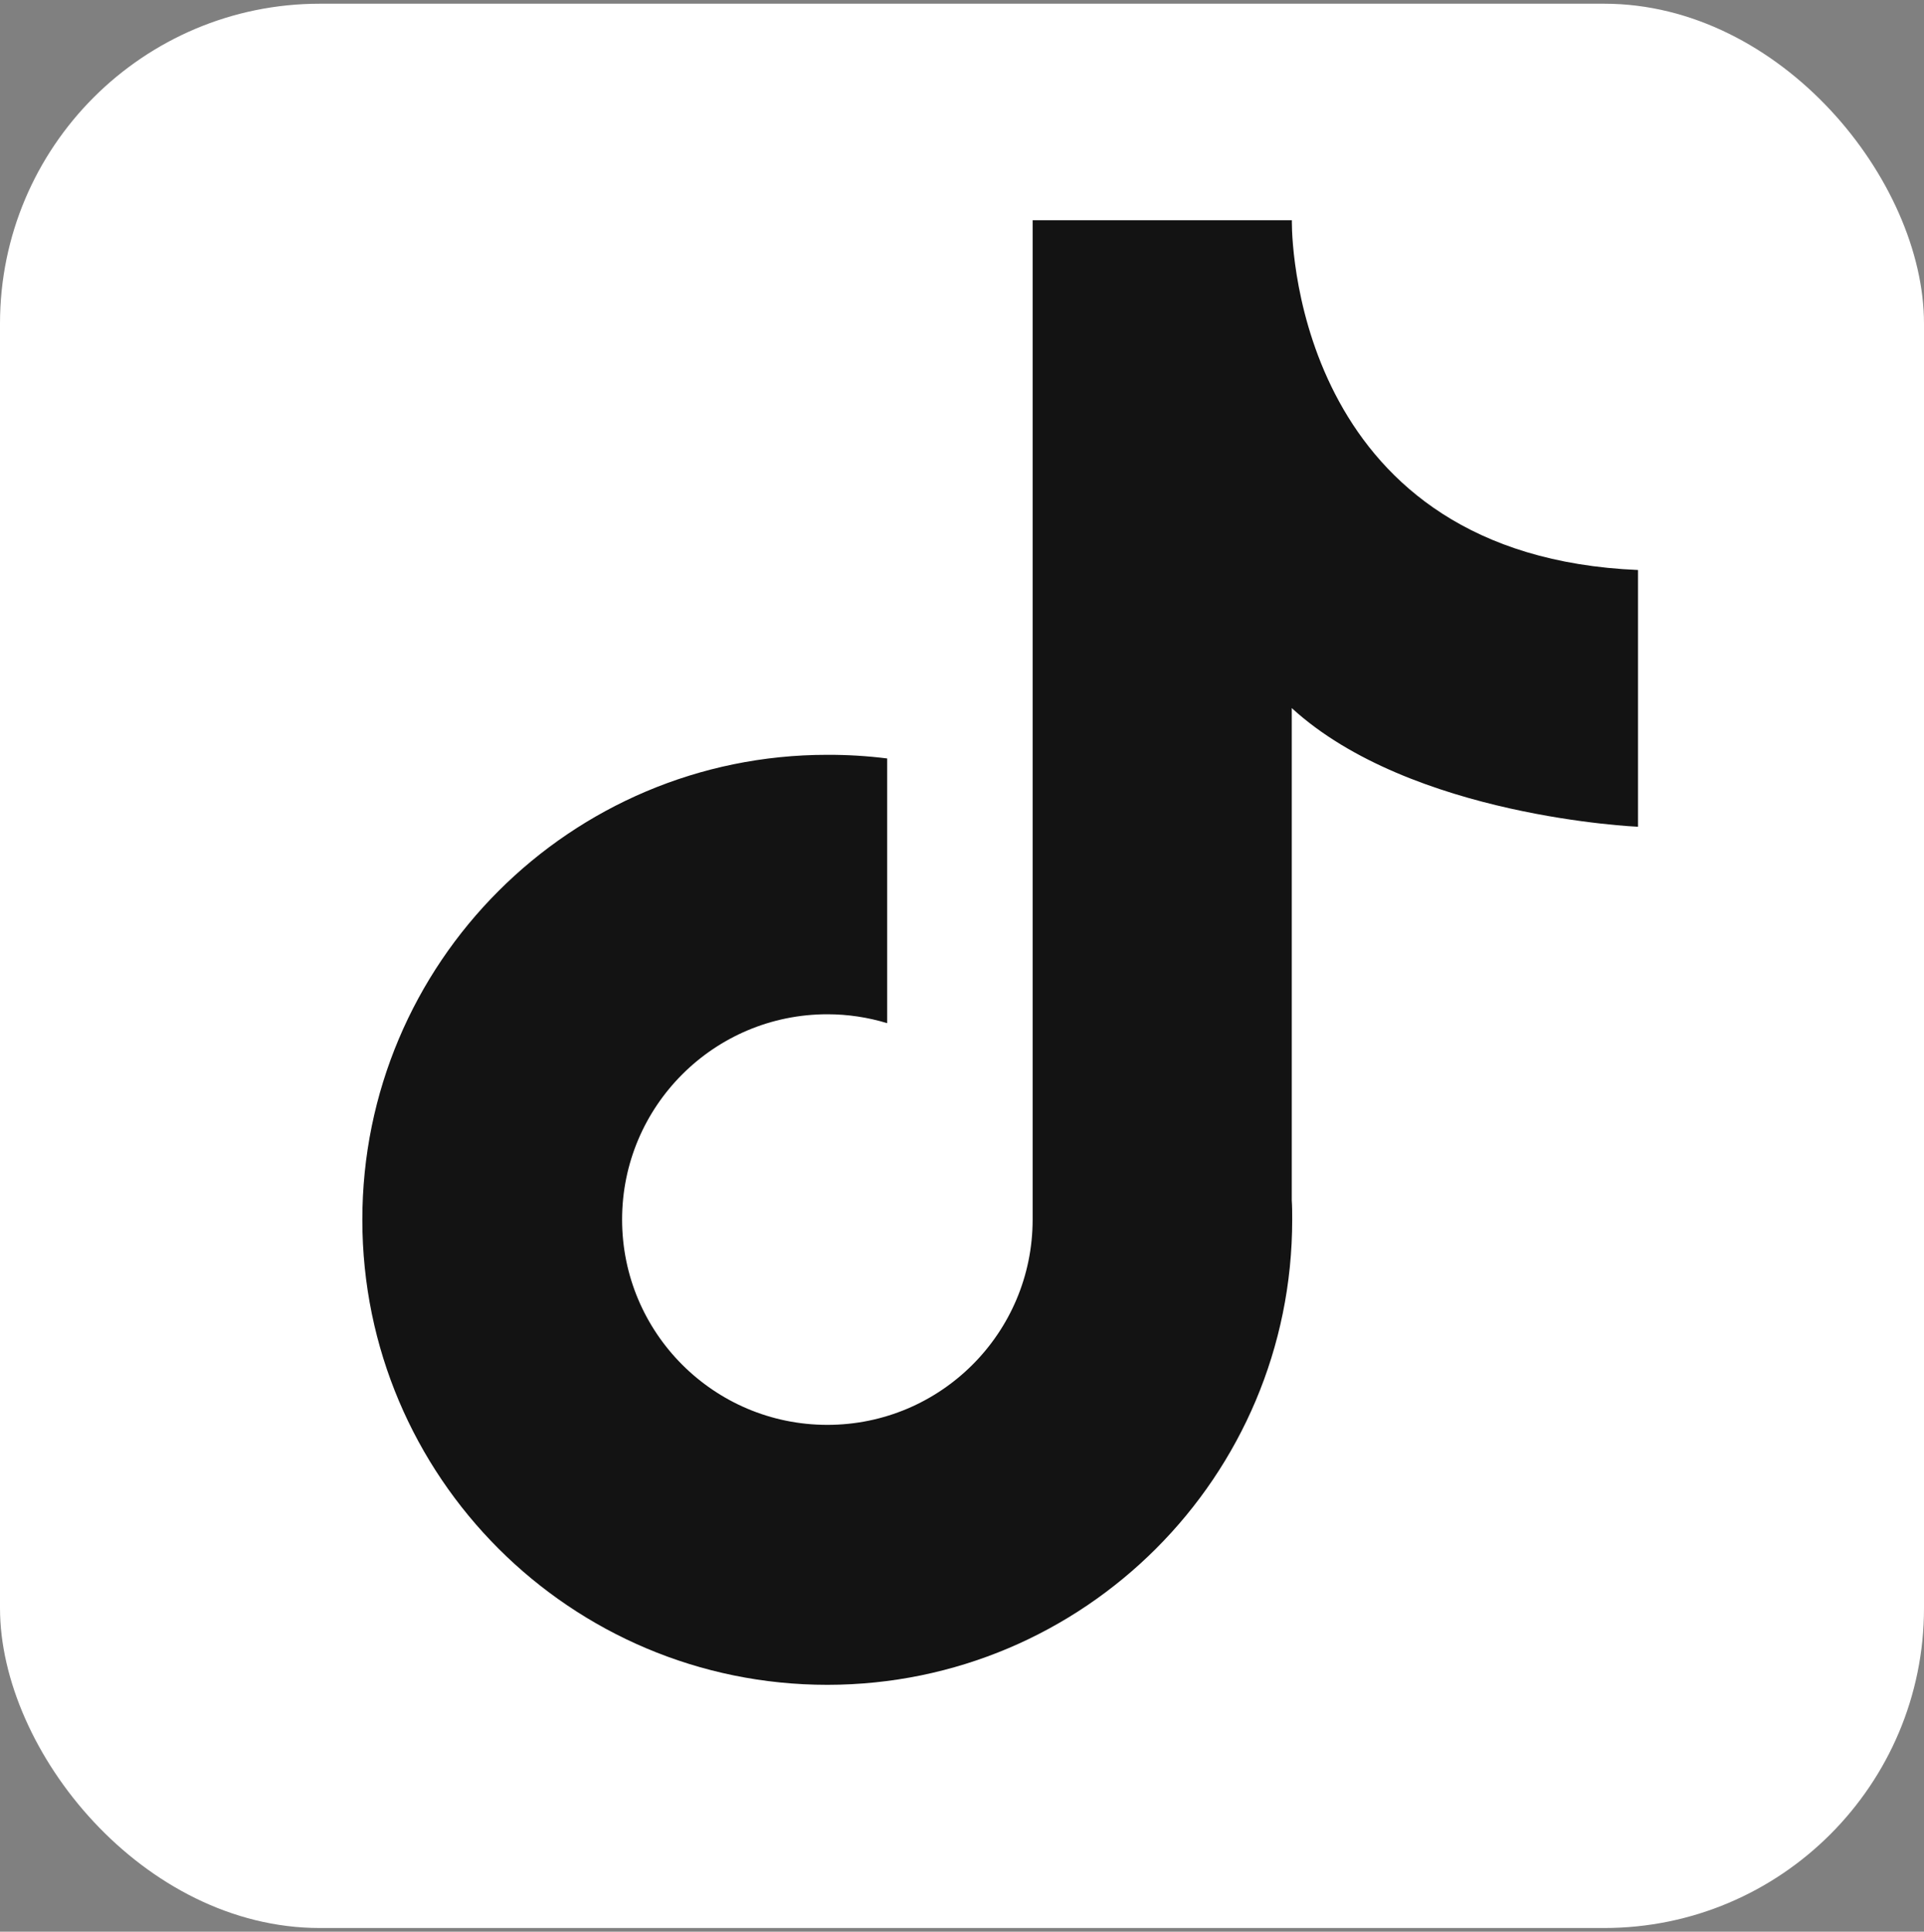
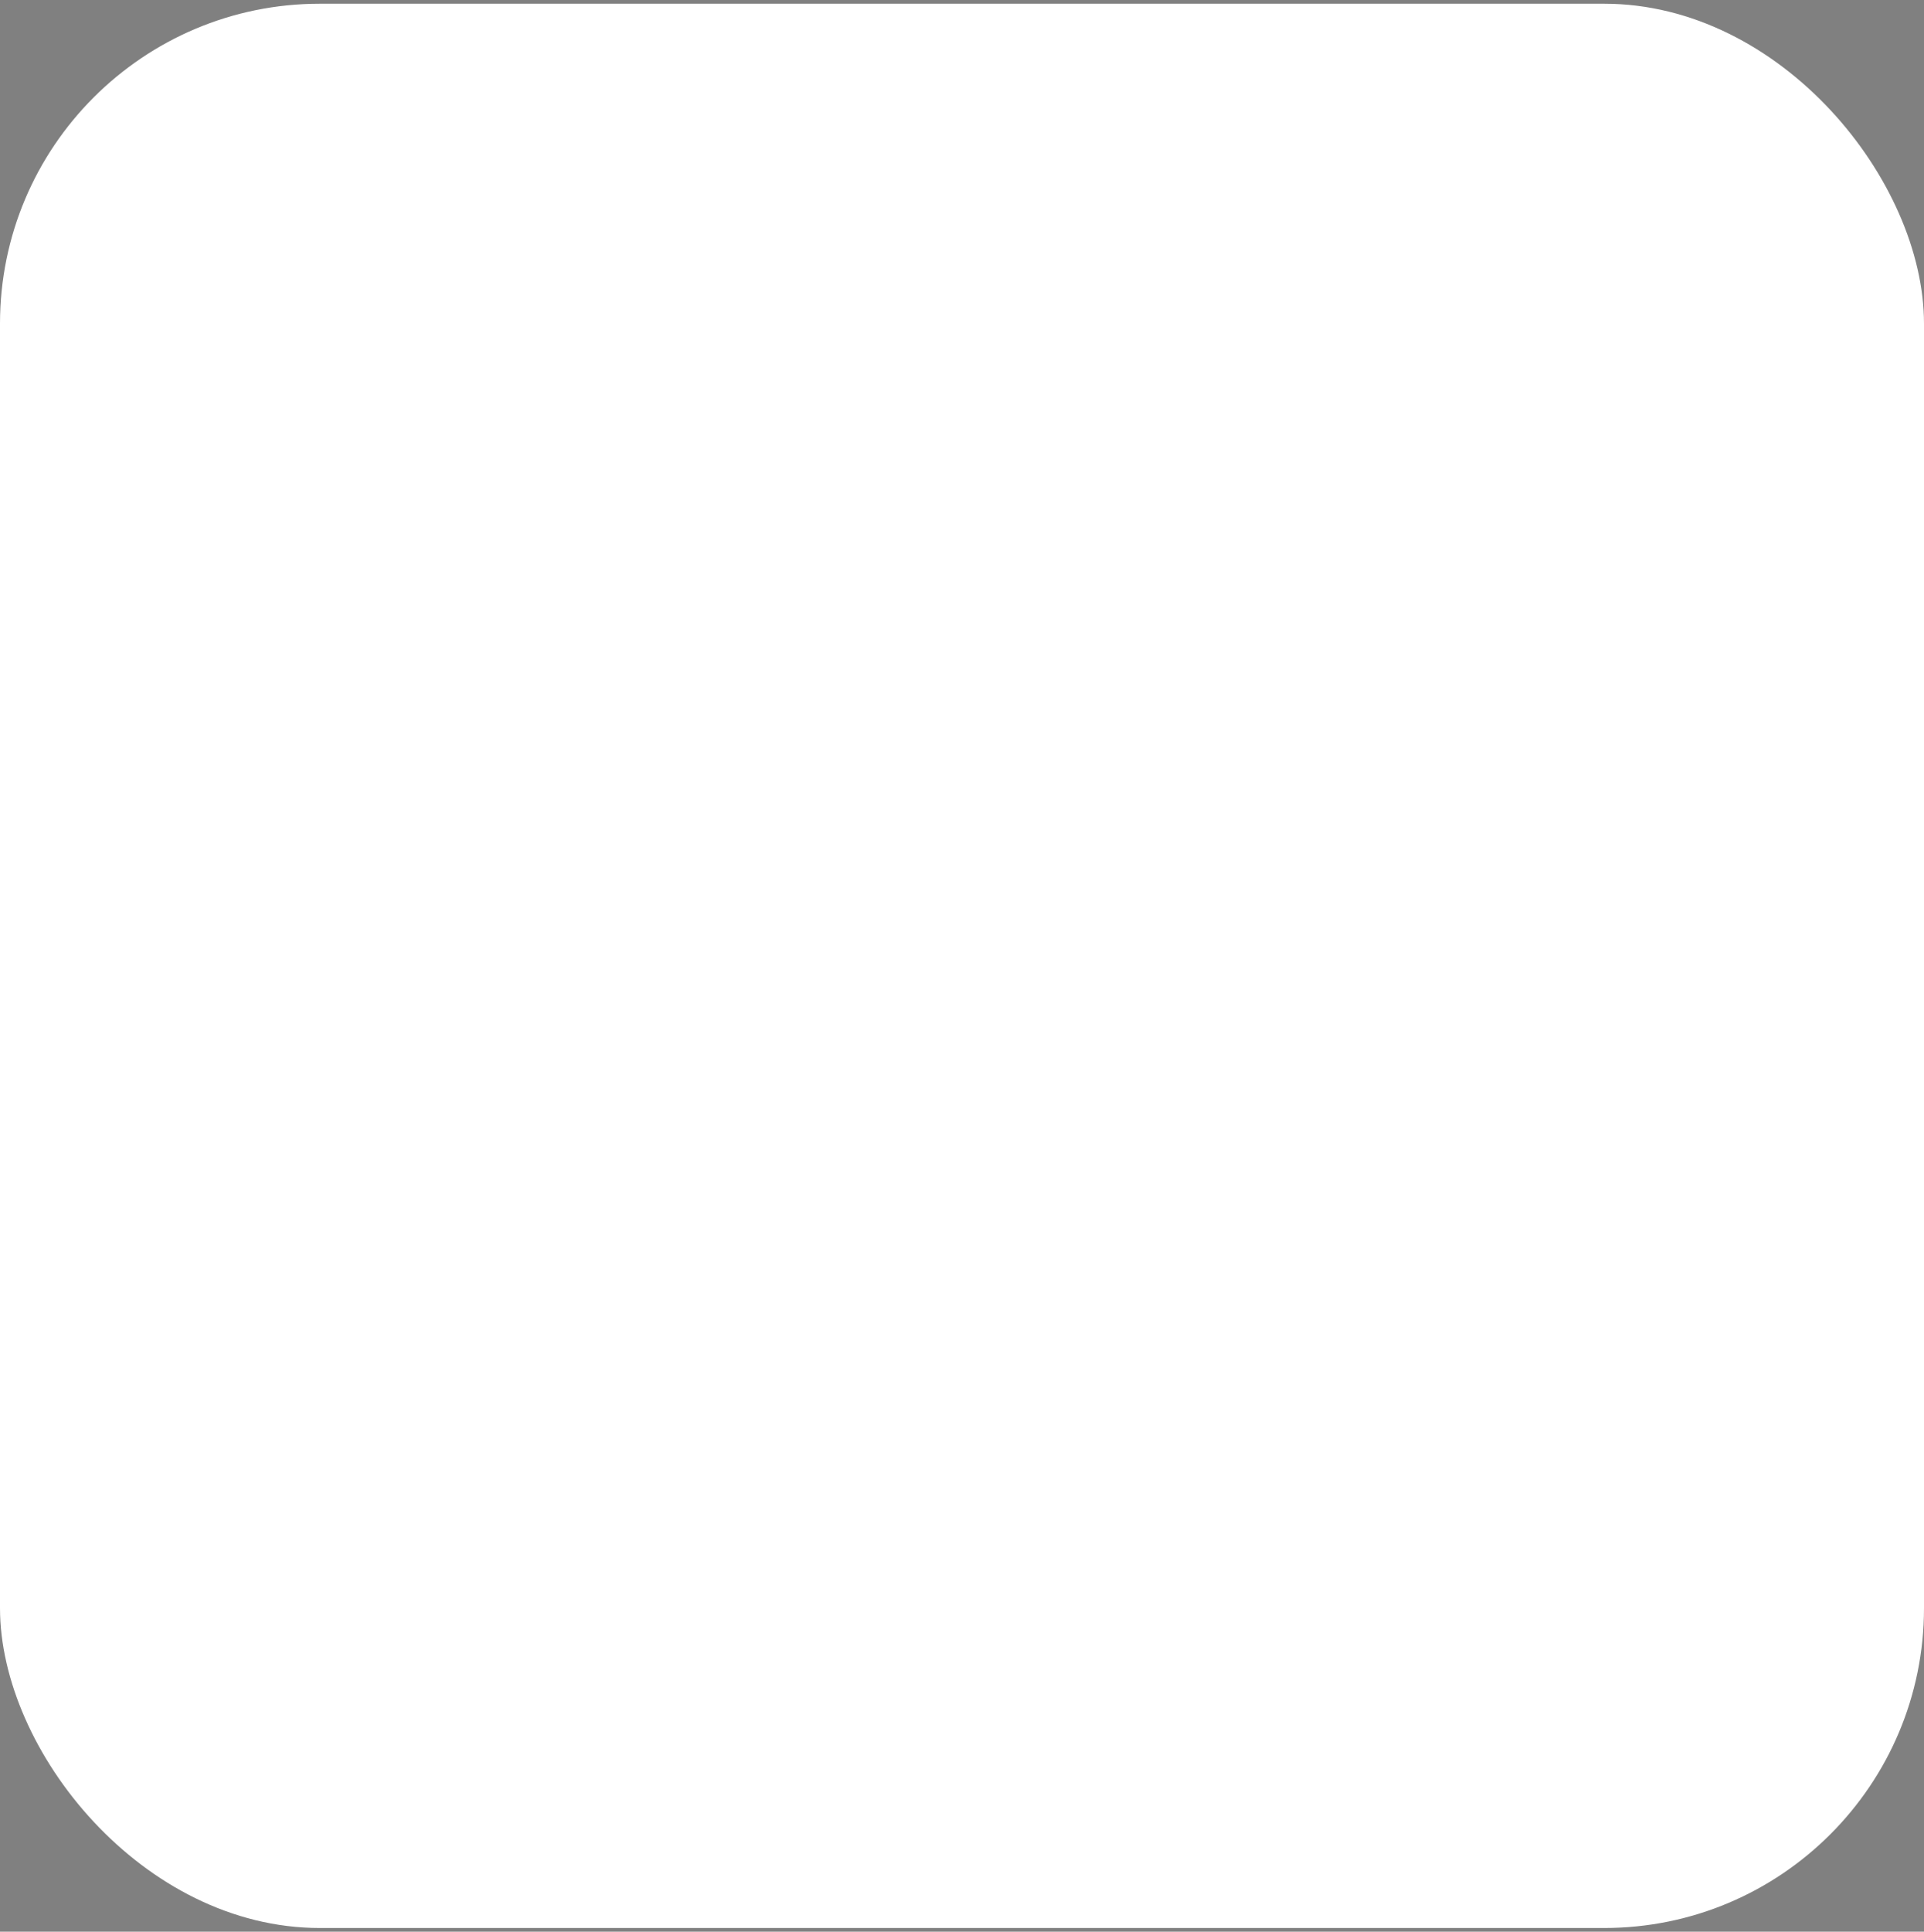
<svg xmlns="http://www.w3.org/2000/svg" id="uuid-91d8ae18-47c3-43cb-8131-7aafb33fff29" data-name="Layer 1" viewBox="0 0 741.12 743.97">
  <rect x="0" y="0" width="741.12" height="743.97" fill="#808080" stroke="none" />
  <defs>
    <style>
      .uuid-a107bd44-36d3-4f3c-a6d9-1a61fe55d1f9 {
        fill: #fff;
      }

      .uuid-25ae7578-02dc-4894-9660-210ba459c189 {
        fill: #131313;
      }
    </style>
  </defs>
  <rect class="uuid-a107bd44-36d3-4f3c-a6d9-1a61fe55d1f9" x="0" y="1.43" width="741.12" height="741.12" rx="123.21" ry="123.21" />
-   <path class="uuid-25ae7578-02dc-4894-9660-210ba459c189" d="m630.96,318.41v-98.88c-129.2-5.45-133.34-122.85-133.34-133.88v-.83h-99.85v384.91h0c-.02,43.67-35.44,79.05-79.1,79.04-43.67-.02-79.05-35.44-79.04-79.1.02-43.67,35.44-79.05,79.1-79.04,7.79,0,15.54,1.16,23,3.43v-101.95c-7.67-.96-15.39-1.43-23.12-1.4-98.91.03-179.07,80.23-179.04,179.14.03,98.91,80.23,179.07,179.14,179.04,98.91-.03,179.07-80.23,179.04-179.14v-.02c0-2.51,0-5-.17-7.48v-189.54c45.98,42.06,133.38,45.7,133.38,45.7Z" />
</svg>